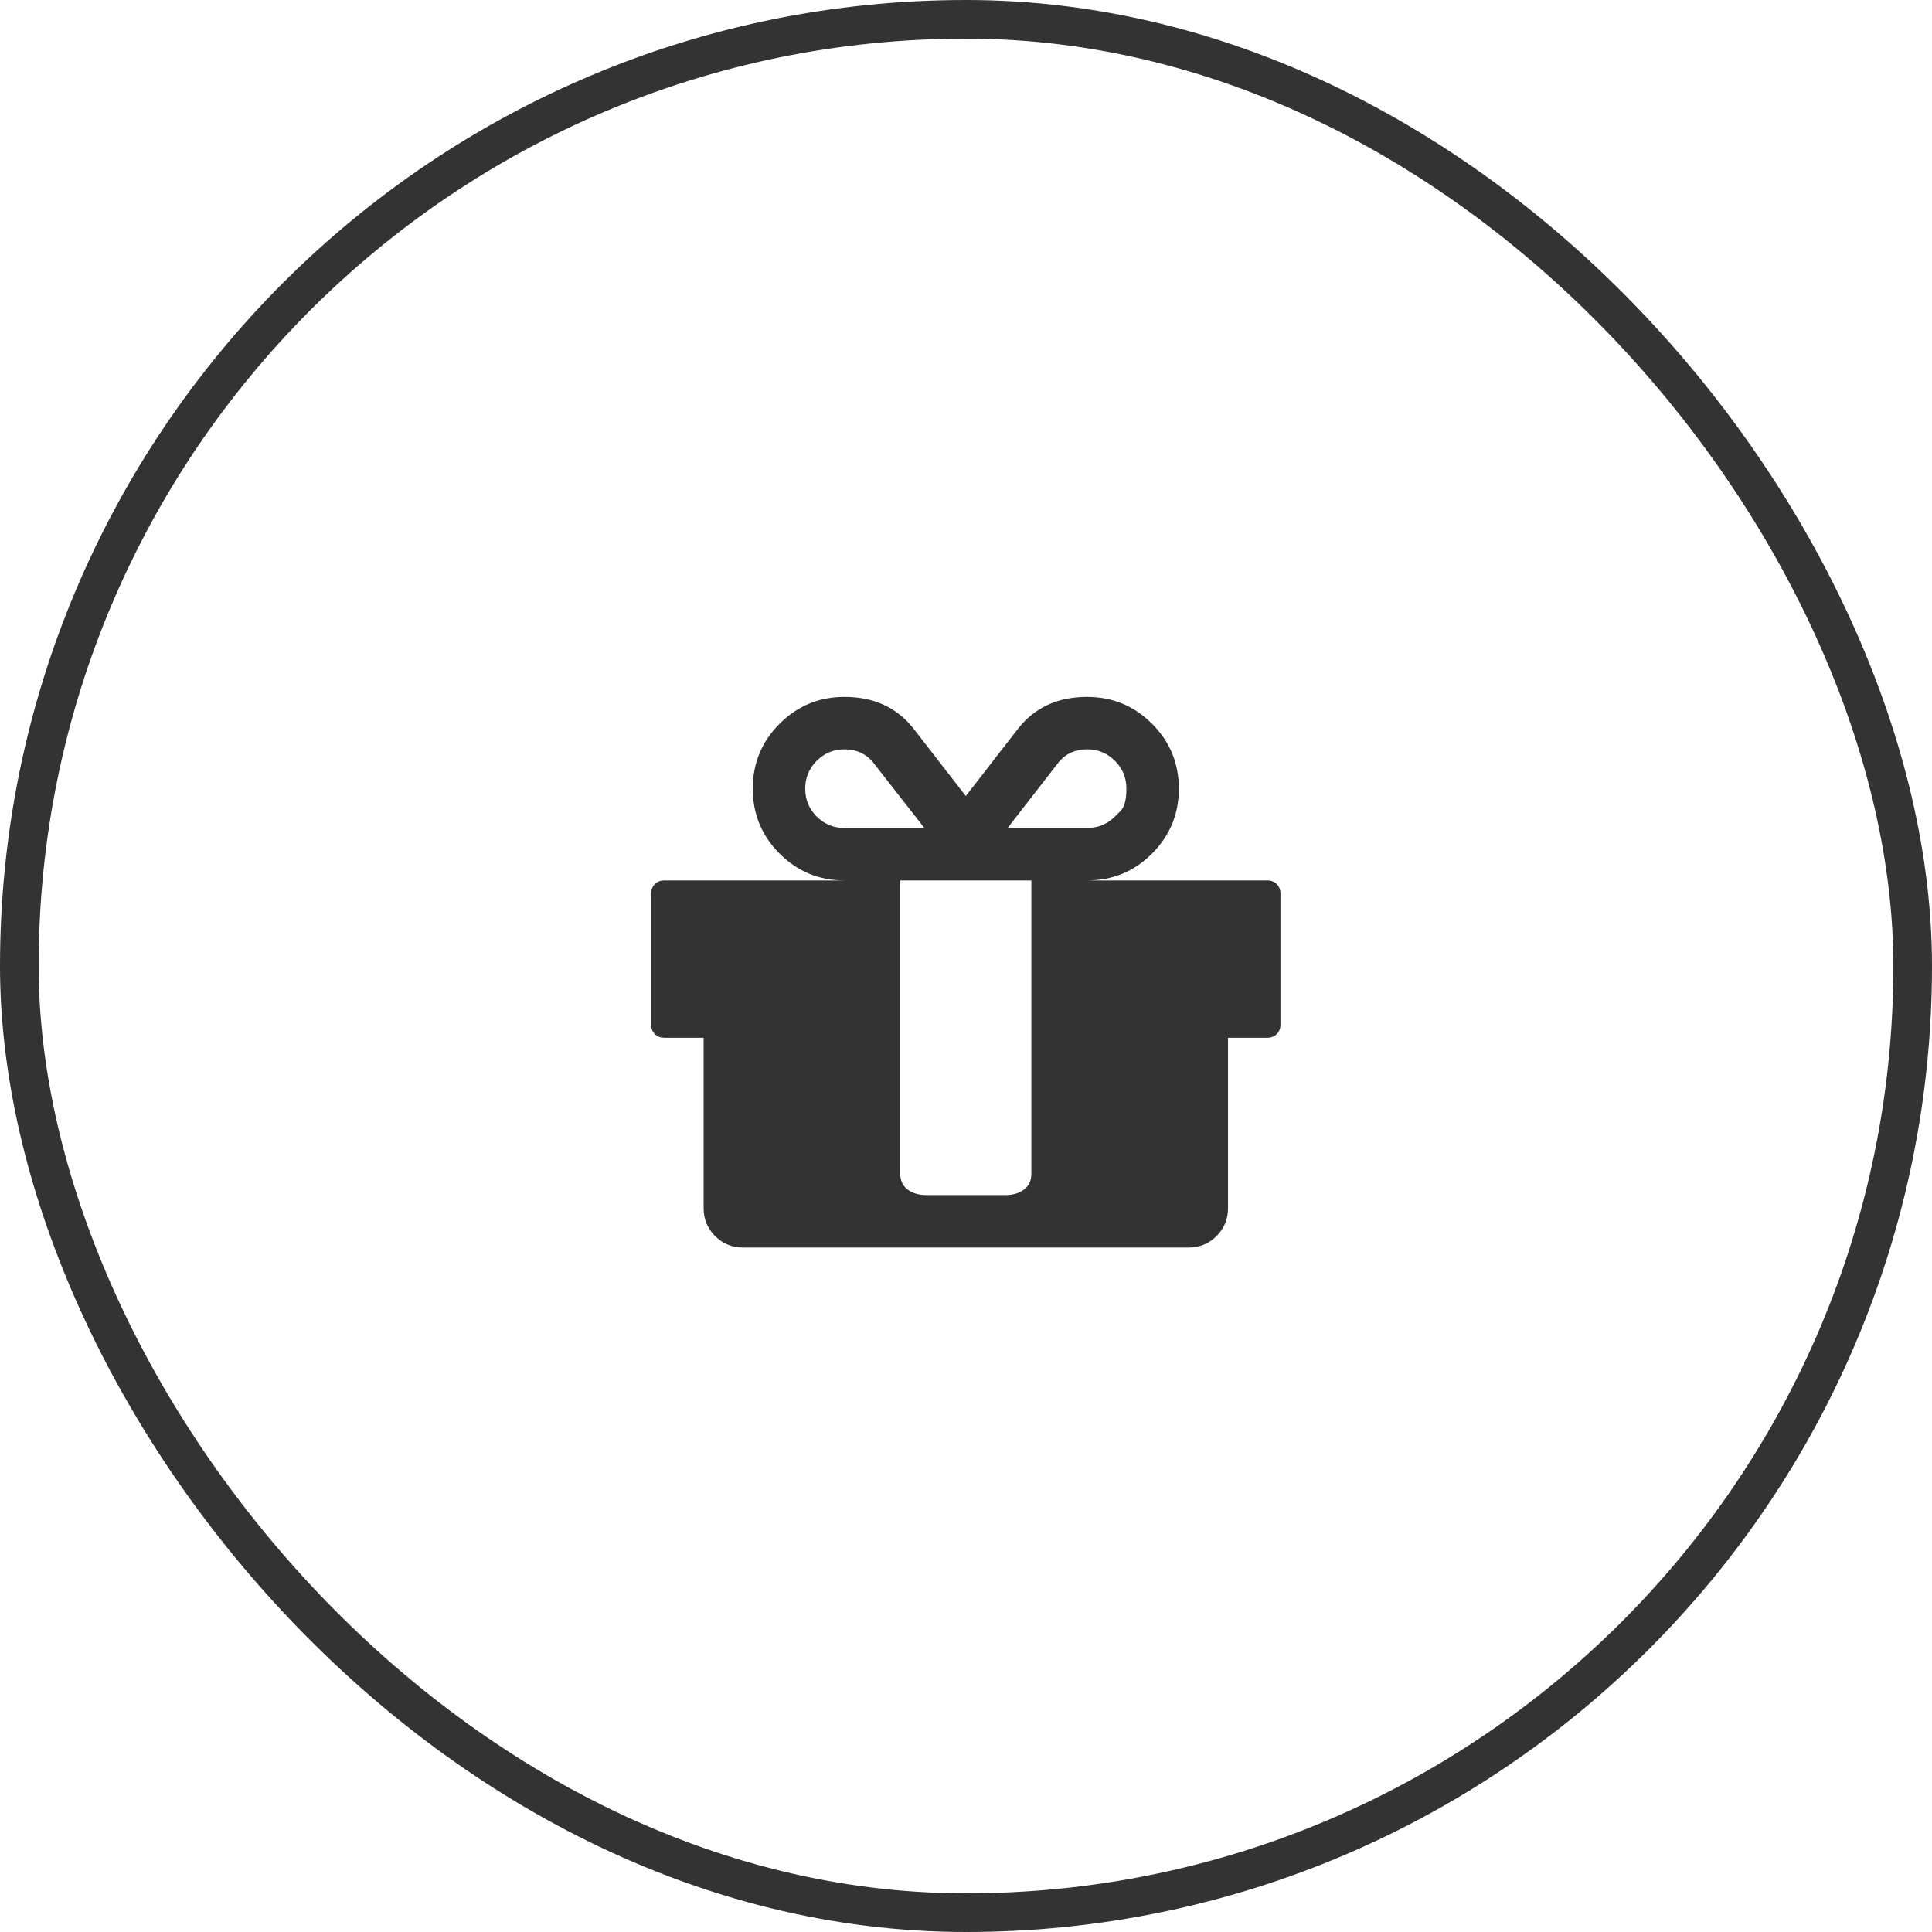
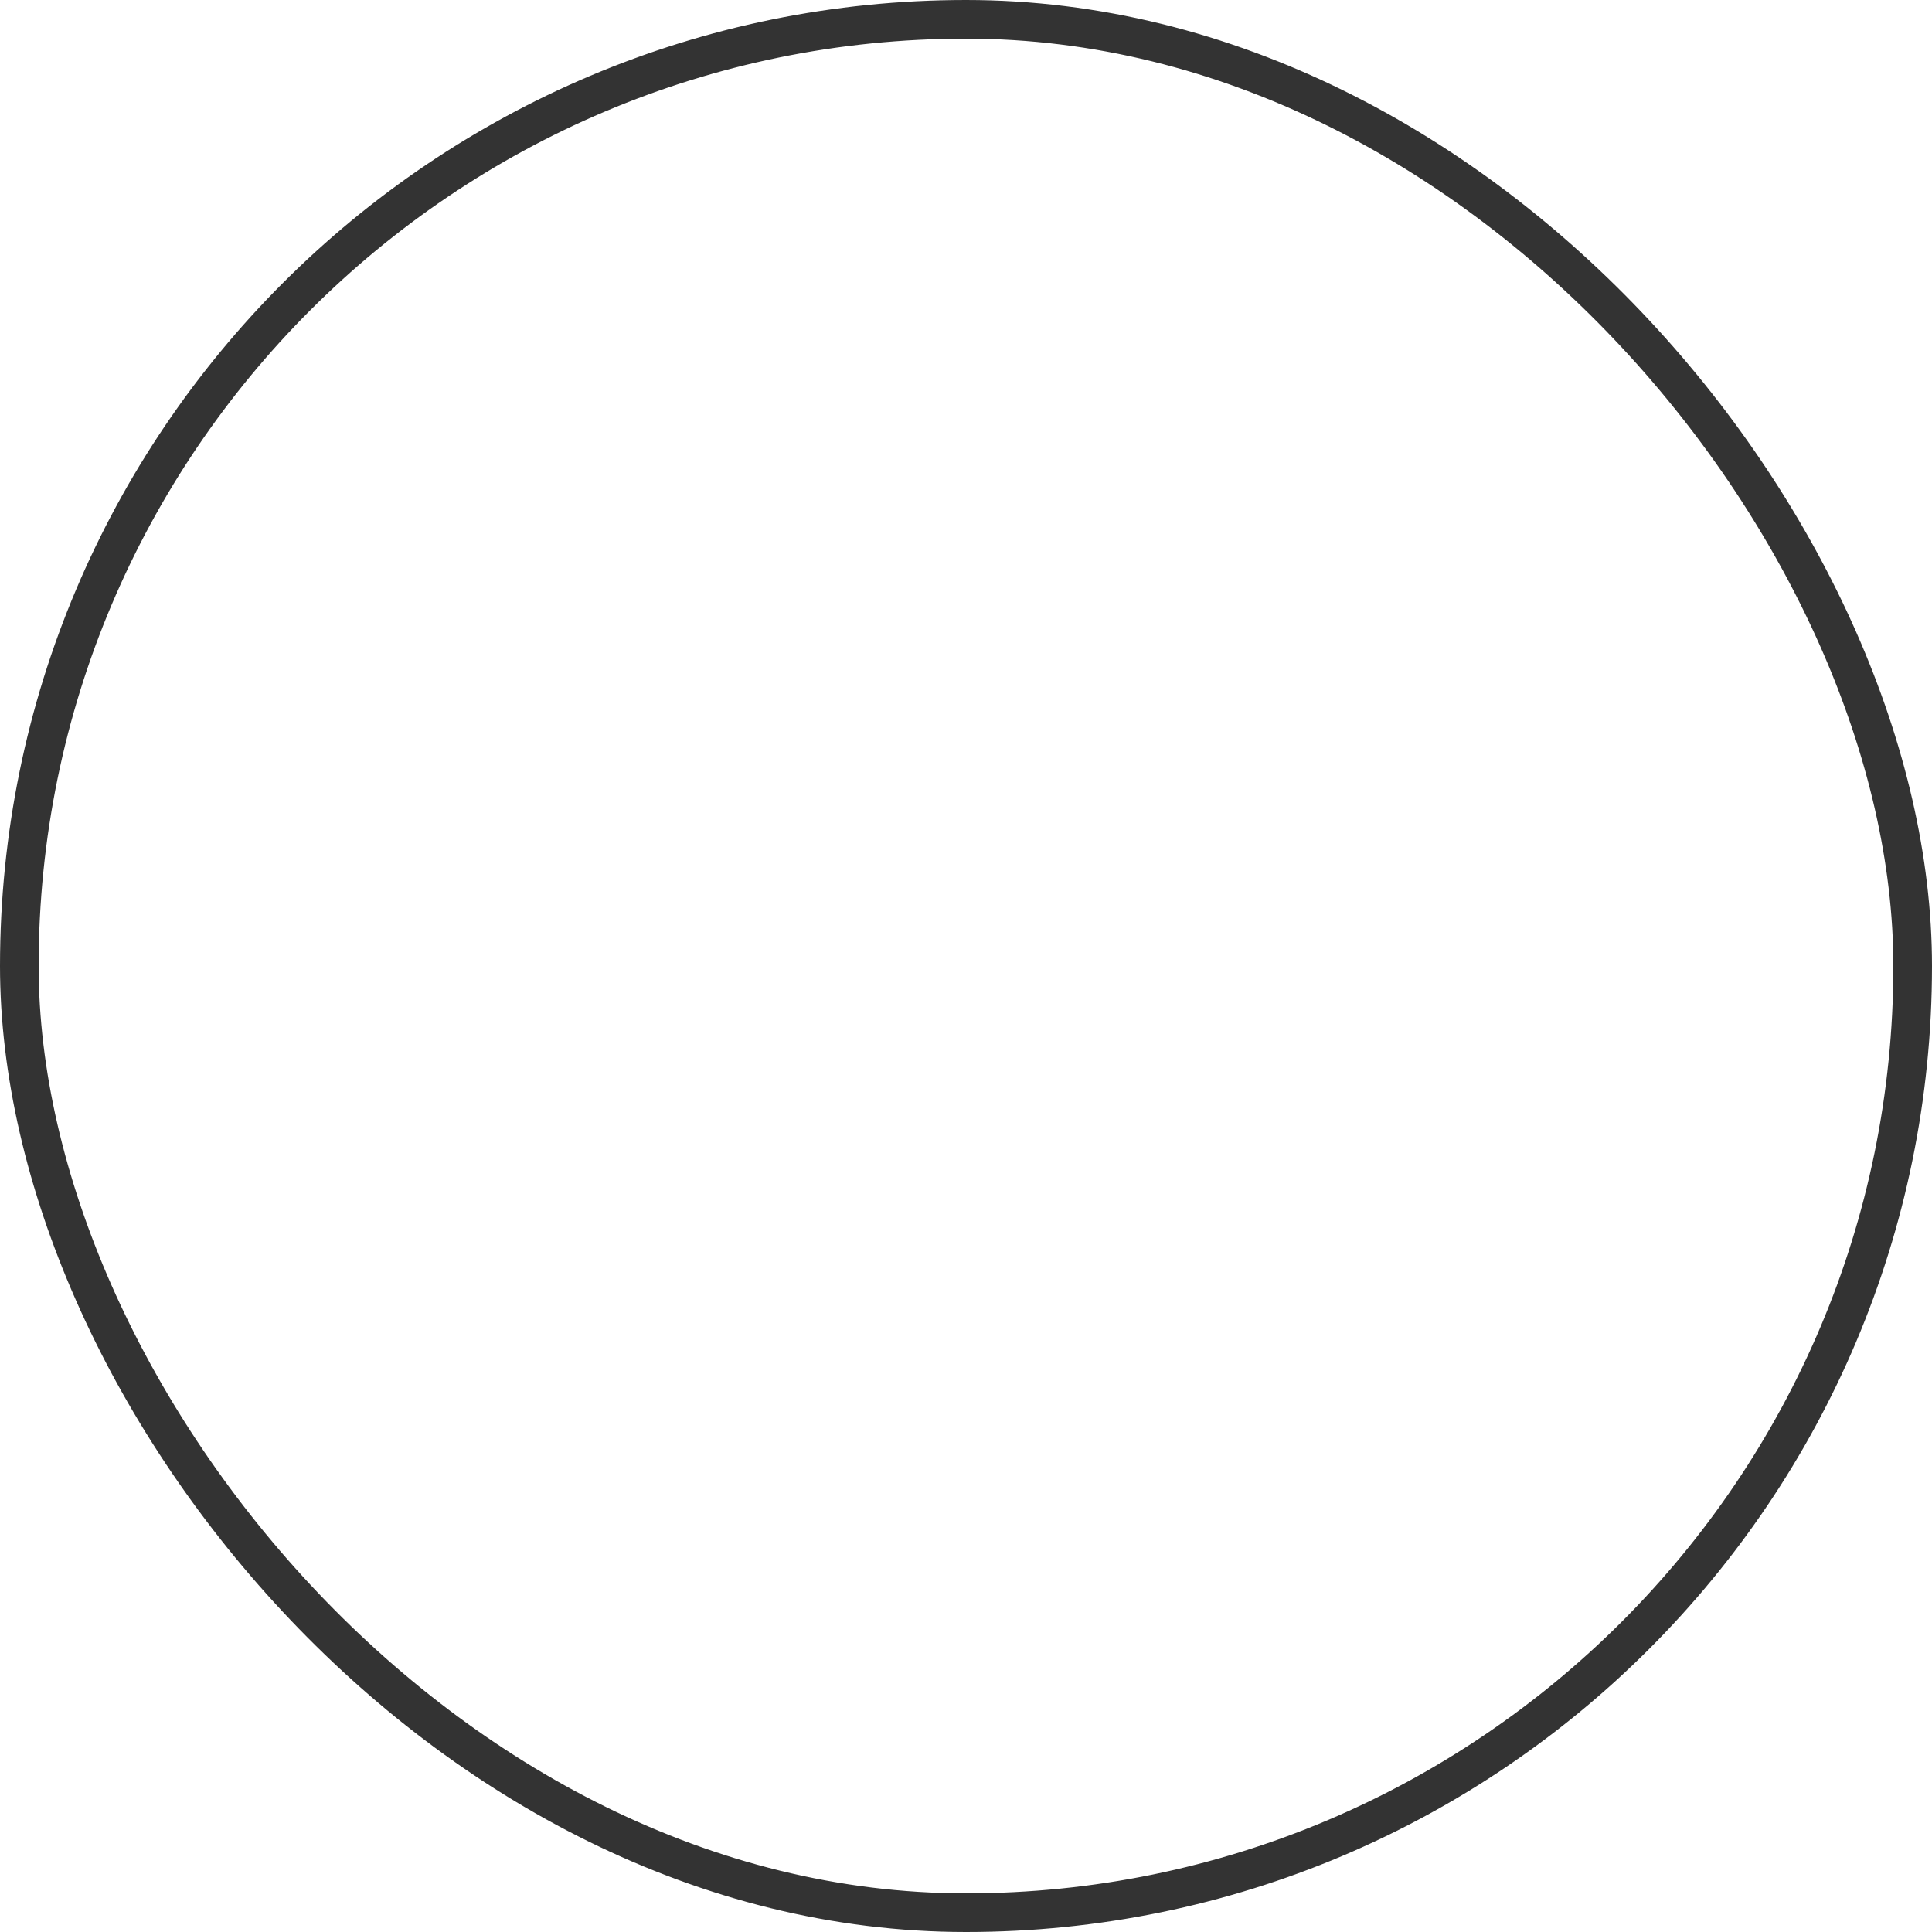
<svg xmlns="http://www.w3.org/2000/svg" width="100" height="100" viewBox="0 0 100 100" fill="none">
  <rect x="1" y="1" width="98" height="98" rx="49" stroke="#333333" stroke-width="2" />
  <g clip-path="url(#clip0_63_2009)">
-     <path d="M53.383 60.755V59.567V49.643V45.572H46.597V49.643V59.567V60.755C46.597 61.108 46.724 61.38 46.979 61.571C47.233 61.762 47.559 61.857 47.954 61.857H52.026C52.422 61.857 52.747 61.762 53.001 61.571C53.256 61.38 53.383 61.108 53.383 60.755ZM43.713 42.857H47.848L45.176 39.443C44.809 39.005 44.321 38.786 43.713 38.786C43.148 38.786 42.667 38.984 42.271 39.38C41.875 39.775 41.678 40.256 41.678 40.822C41.678 41.387 41.875 41.868 42.271 42.264C42.667 42.659 43.148 42.857 43.713 42.857ZM57.709 42.264C57.709 42.264 57.808 42.164 58.006 41.967C58.203 41.769 58.303 41.387 58.303 40.822C58.303 40.256 58.105 39.775 57.709 39.38C57.313 38.984 56.832 38.786 56.267 38.786C55.659 38.786 55.171 39.005 54.804 39.443L52.153 42.857H56.267C56.832 42.857 57.313 42.659 57.709 42.264ZM66.276 46.25V53.036C66.276 53.234 66.212 53.396 66.085 53.523C65.958 53.651 65.795 53.714 65.597 53.714H63.561V62.536C63.561 63.101 63.364 63.582 62.968 63.978C62.572 64.374 62.091 64.572 61.526 64.572H38.454C37.889 64.572 37.408 64.374 37.012 63.978C36.617 63.582 36.419 63.101 36.419 62.536V53.714H34.383C34.185 53.714 34.022 53.651 33.895 53.523C33.768 53.396 33.704 53.234 33.704 53.036V46.25C33.704 46.052 33.768 45.89 33.895 45.762C34.022 45.635 34.185 45.572 34.383 45.572H43.713C42.398 45.572 41.278 45.109 40.352 44.183C39.426 43.257 38.963 42.136 38.963 40.822C38.963 39.507 39.426 38.386 40.352 37.461C41.278 36.535 42.398 36.072 43.713 36.072C45.226 36.072 46.413 36.616 47.276 37.704L49.99 41.203L52.704 37.704C53.567 36.616 54.754 36.072 56.267 36.072C57.581 36.072 58.702 36.535 59.628 37.461C60.554 38.386 61.017 39.507 61.017 40.822C61.017 42.136 60.554 43.257 59.628 44.183C58.702 45.109 57.581 45.572 56.267 45.572H65.597C65.795 45.572 65.958 45.635 66.085 45.762C66.212 45.89 66.276 46.052 66.276 46.25Z" fill="#333333" />
-   </g>
+     </g>
  <defs>
    <clipPath id="clip0_63_2009">
      <rect width="32.58" height="38" fill="white" transform="matrix(1 0 0 -1 33.7 70)" />
    </clipPath>
  </defs>
</svg>